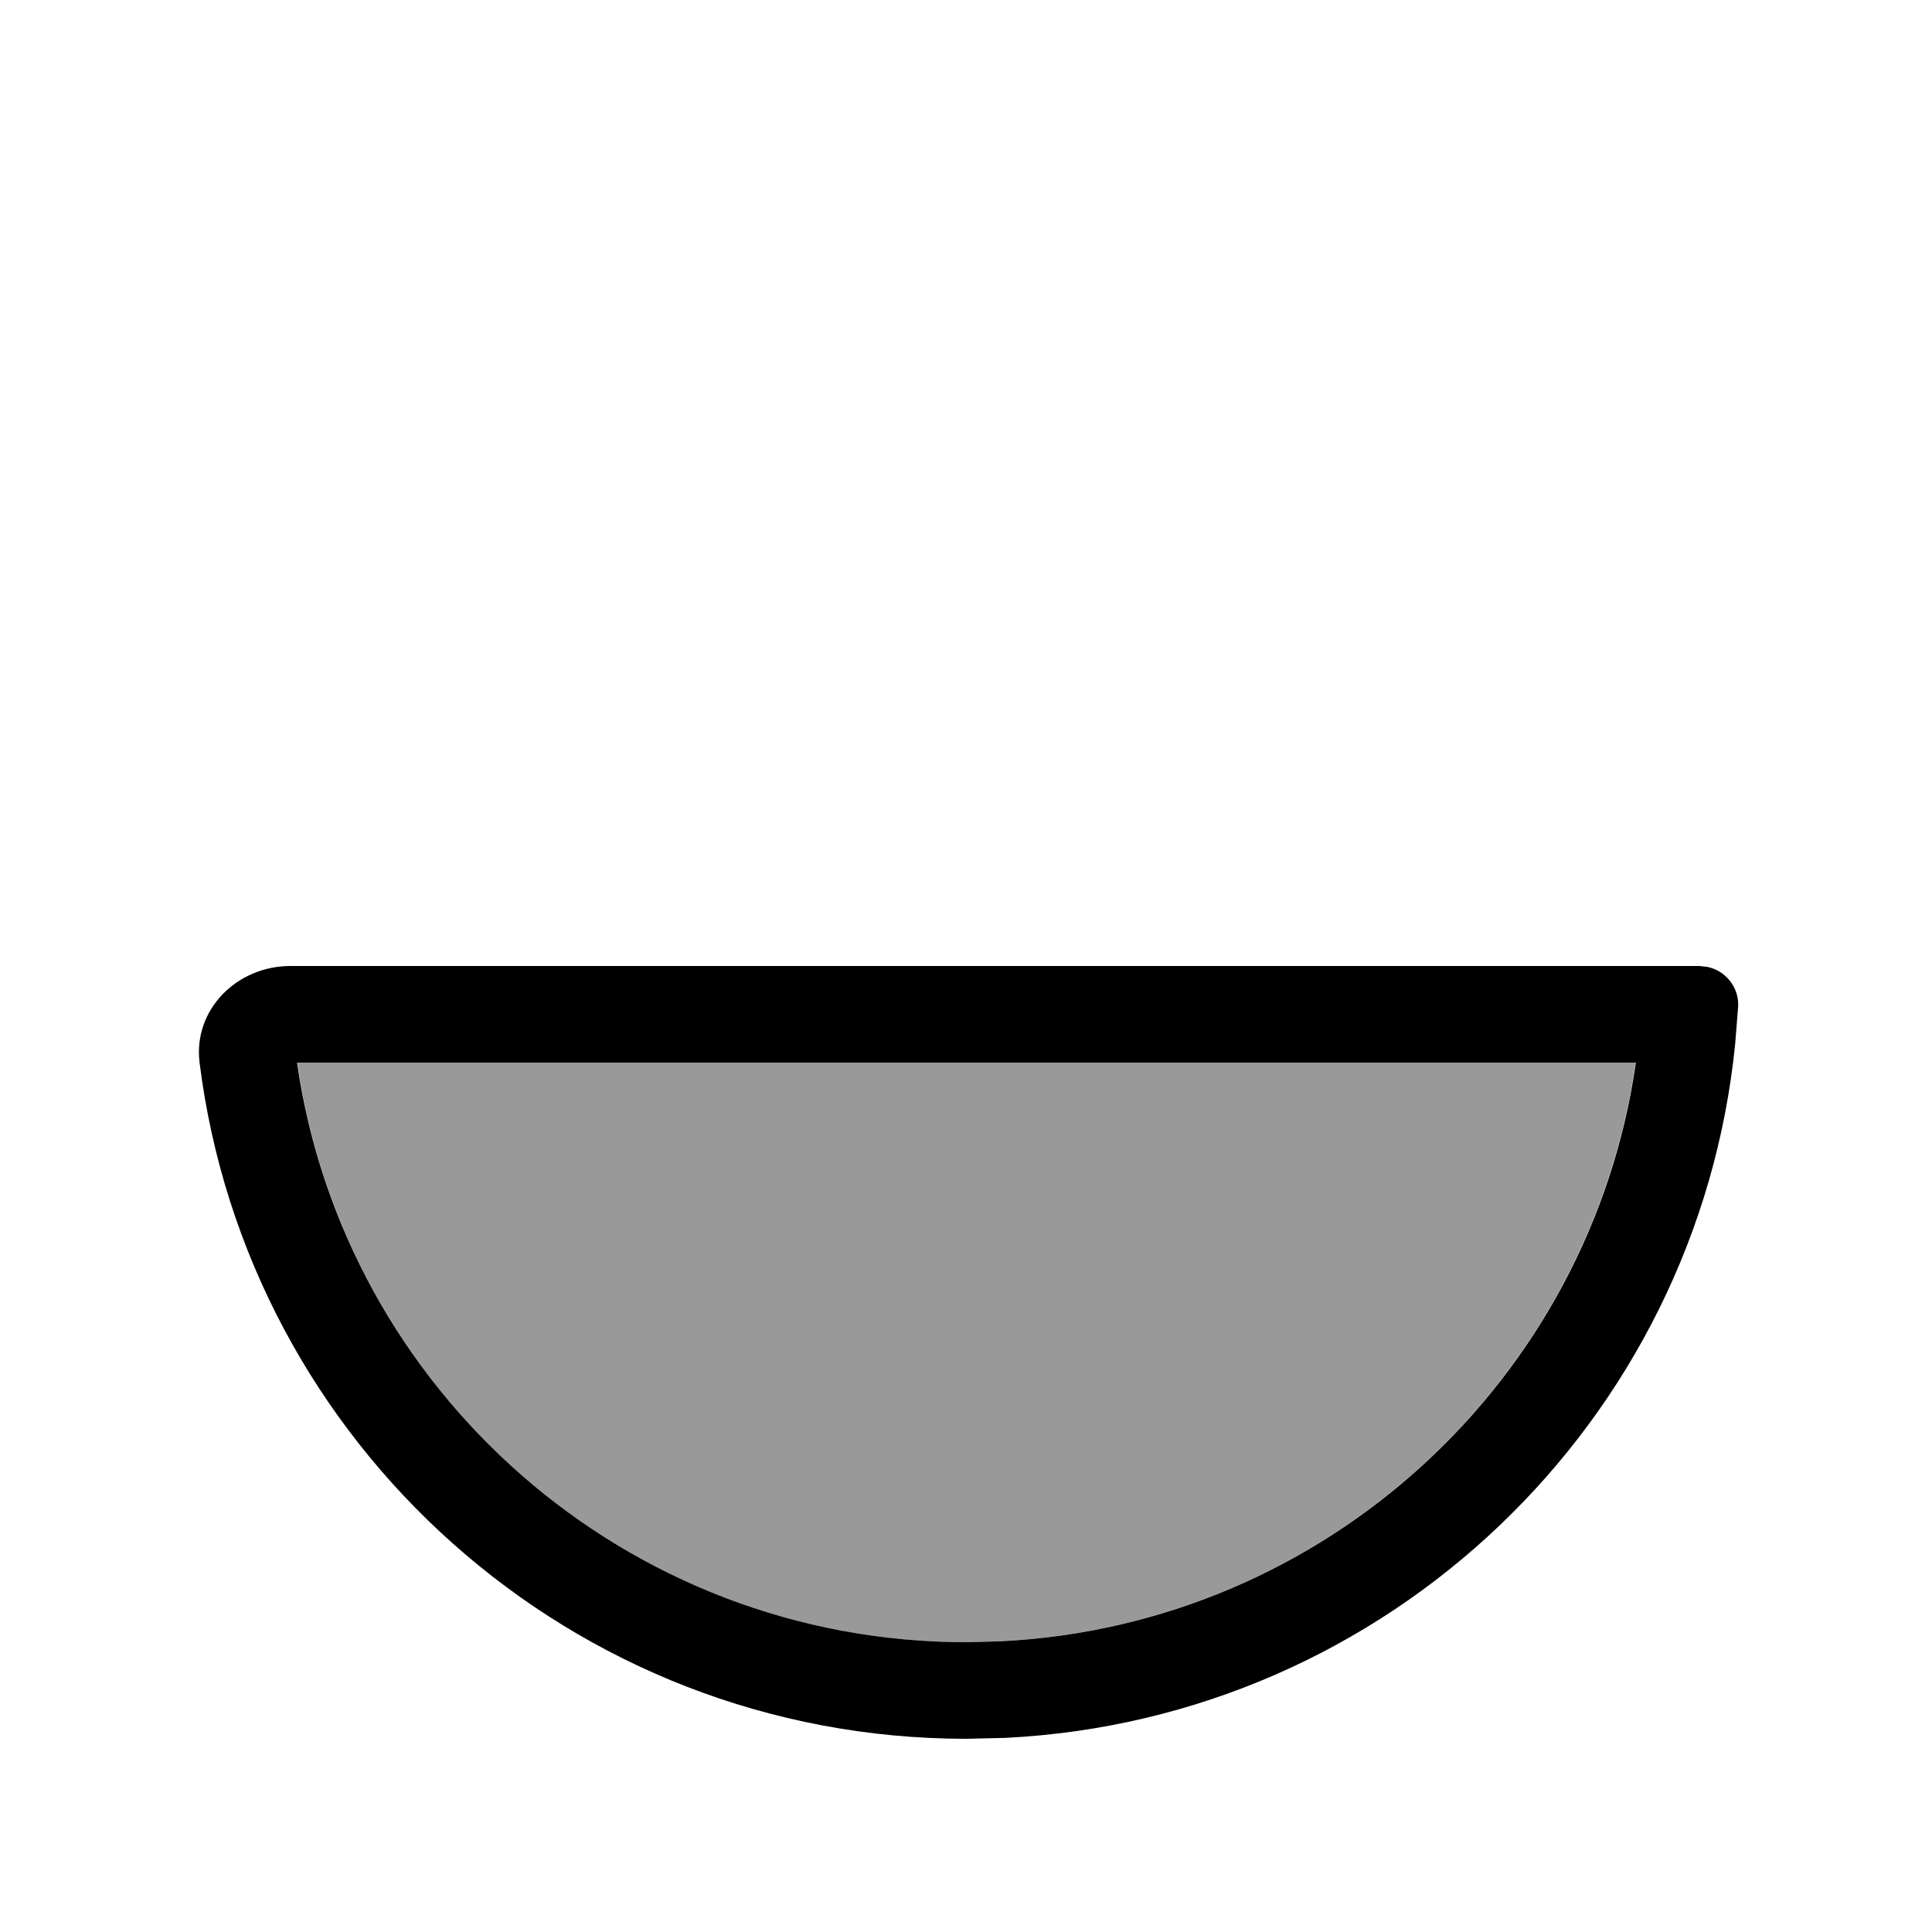
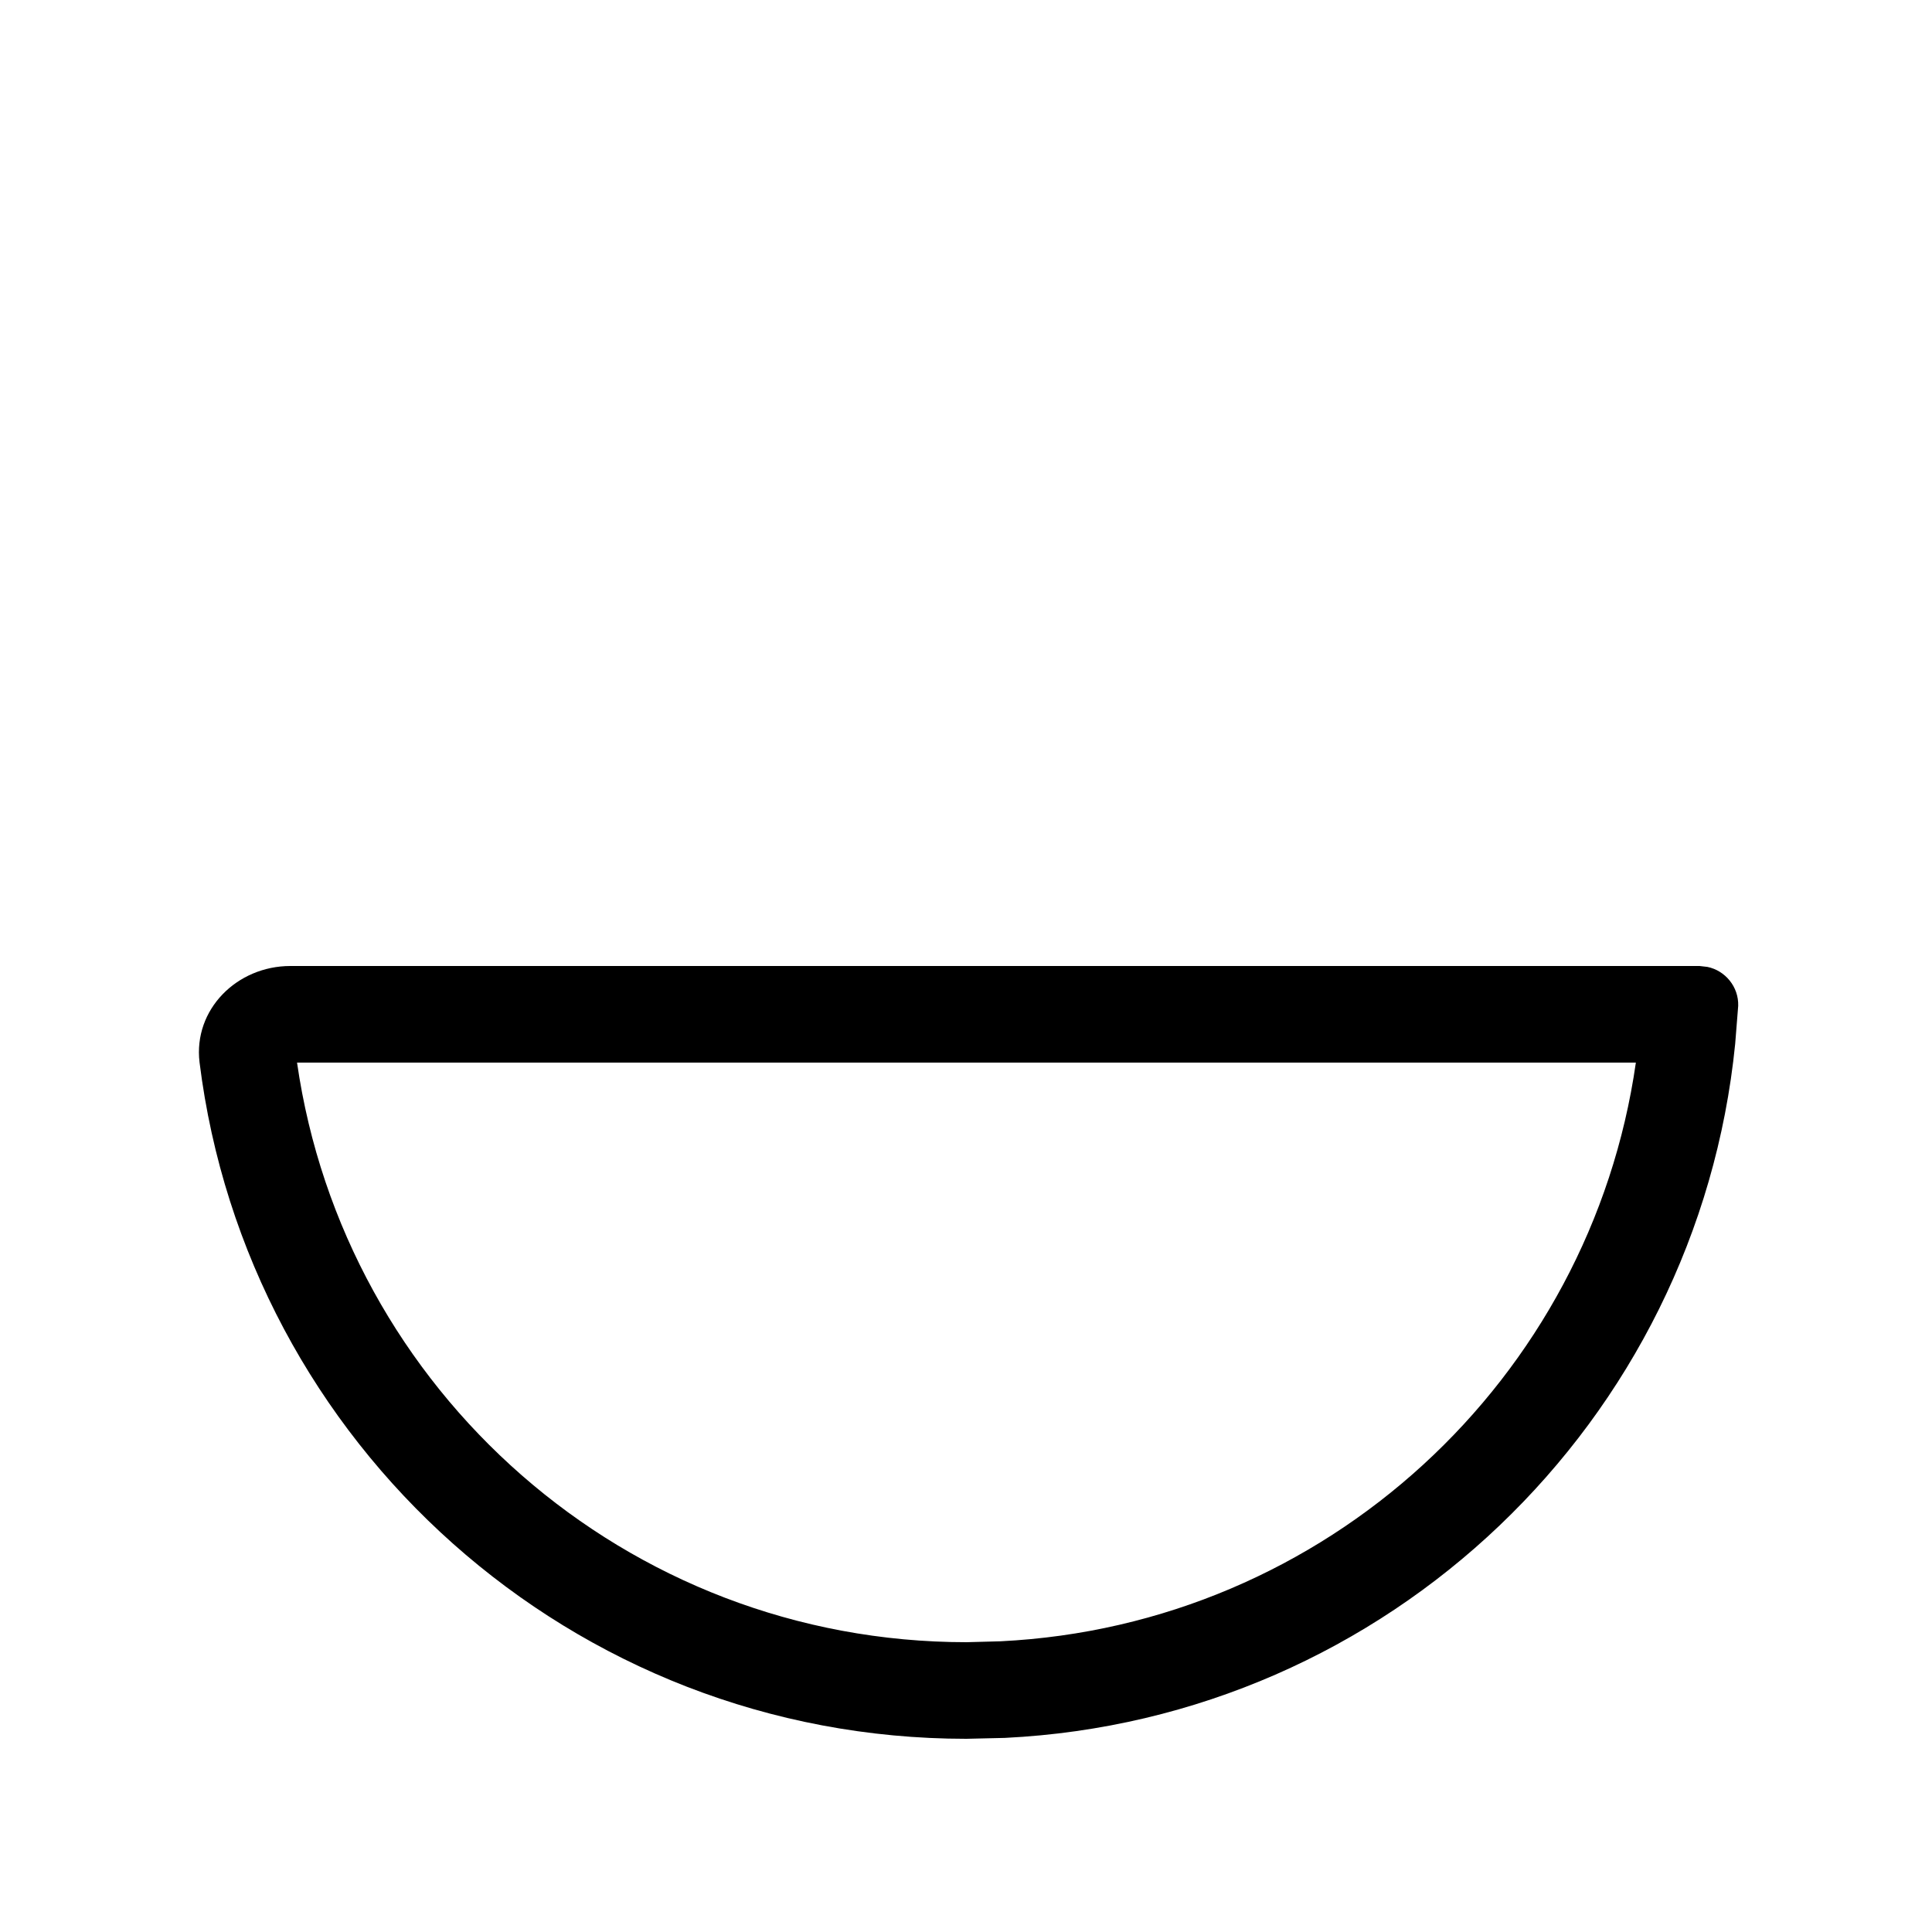
<svg xmlns="http://www.w3.org/2000/svg" viewBox="0 0 640 640">
-   <path opacity=".4" fill="currentColor" d="M98.5 352L541.8 352C526.8 456.9 439.1 538.4 331.3 543.7L320.1 544C207.3 544 114 460.5 98.5 352z" />
  <path fill="currentColor" d="M66.1 351.9C64 334.4 78.5 320 96.2 320L563 320L565.6 320.3C571.5 321.5 576 326.9 575.8 333.2L574.8 345.8C562.3 470.9 459.8 569.5 332.9 575.7L320.1 576C189.5 576 81.8 478.2 66.1 351.9zM98.4 352C114 460.5 207.3 544 320.2 544L331.4 543.7C439.2 538.4 526.9 456.9 541.9 352L98.5 352z" />
</svg>